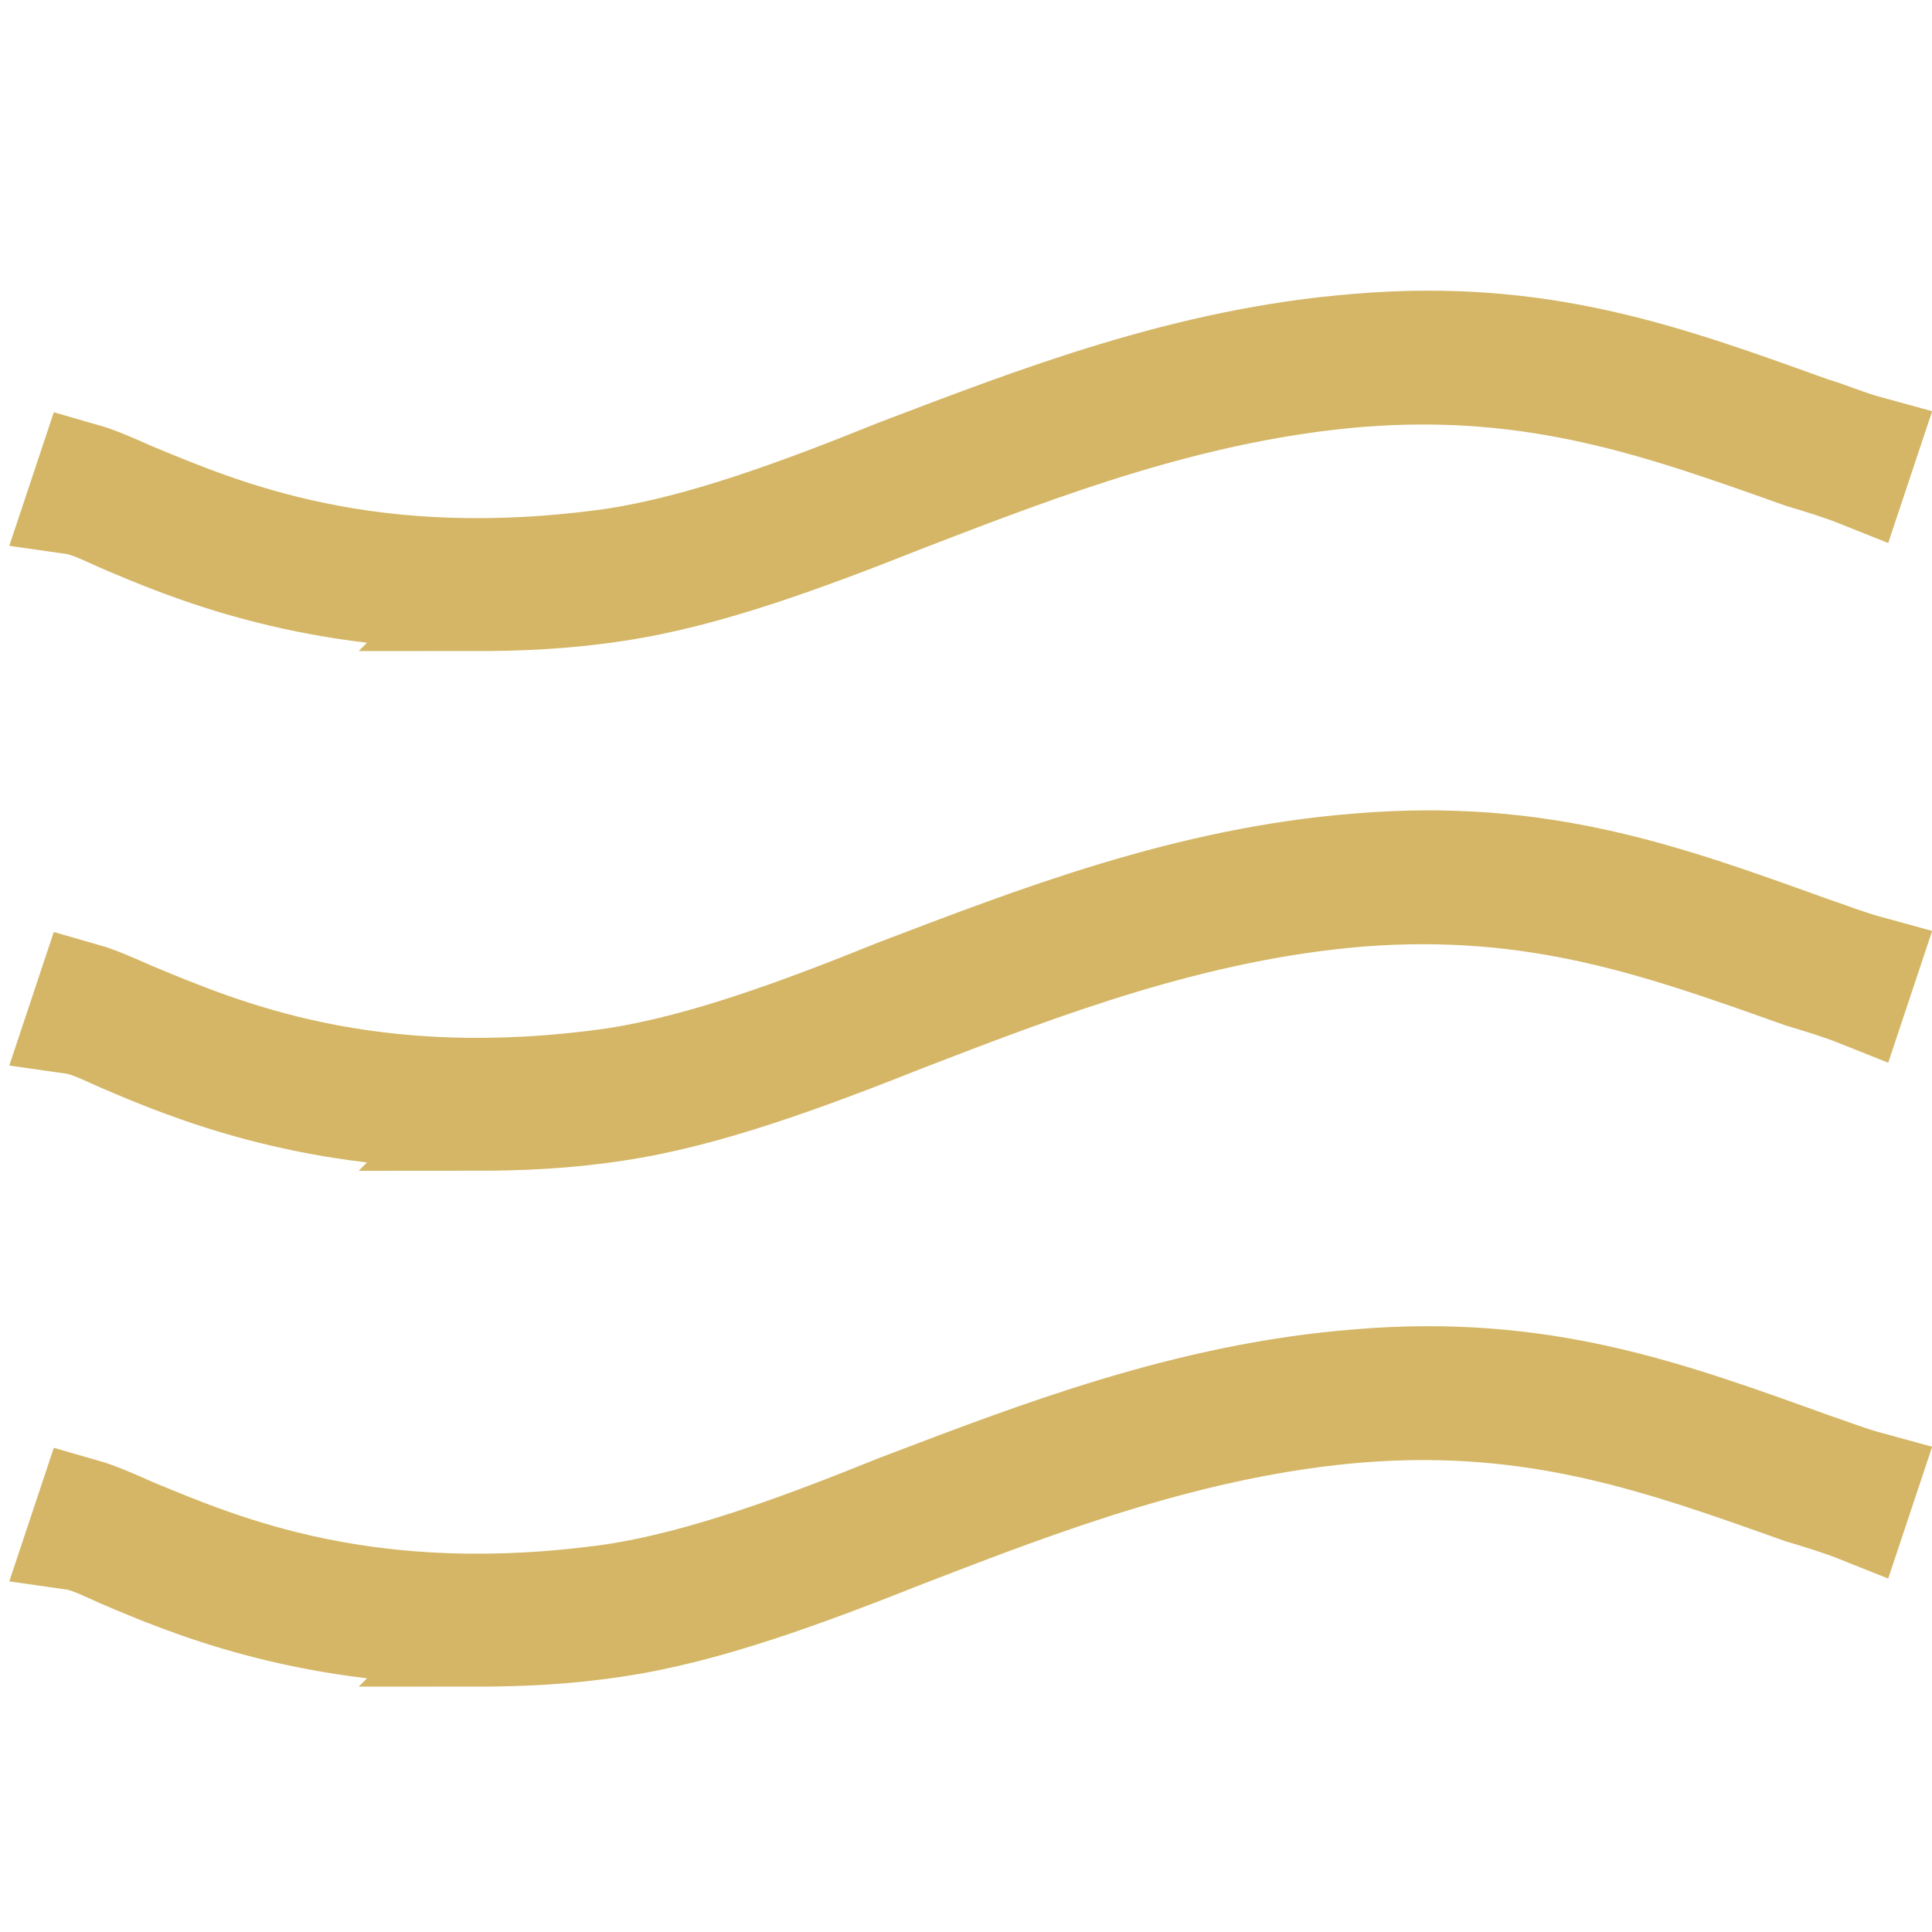
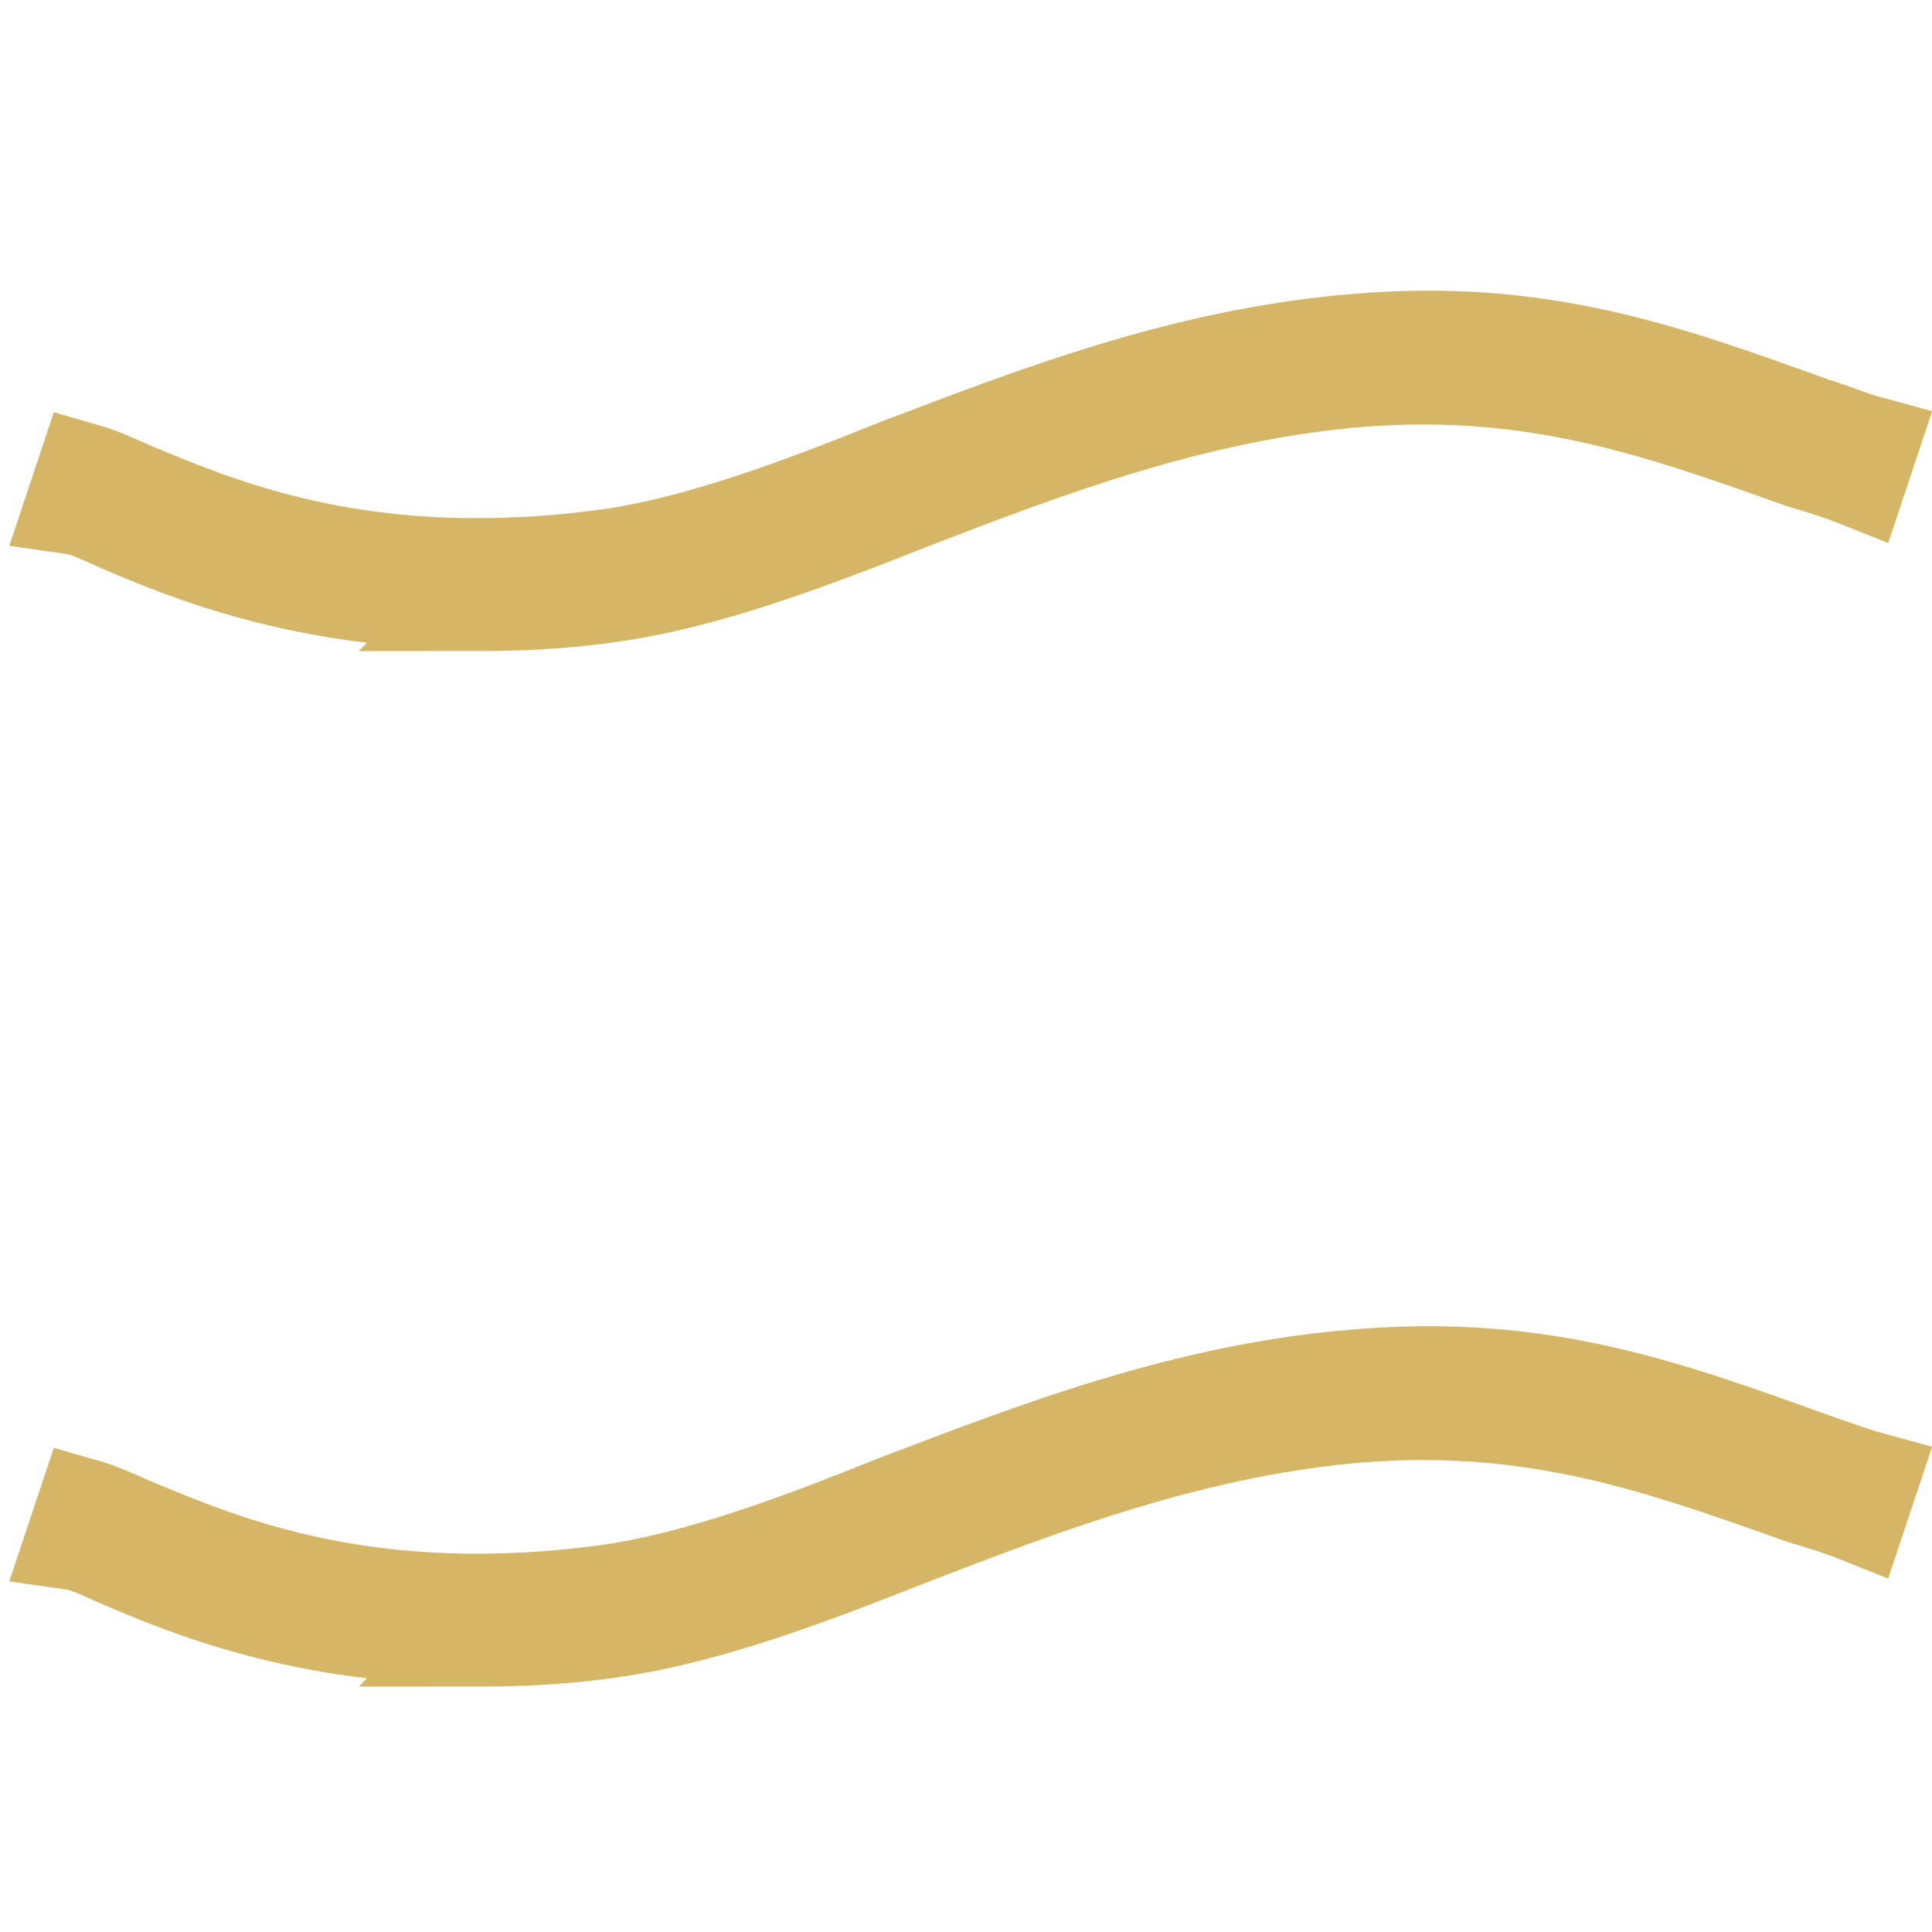
<svg xmlns="http://www.w3.org/2000/svg" id="Layer_1" version="1.1" viewBox="0 0 100 100">
  <defs>
    <style> .st0 { fill: #d4b666; stroke: #d4b666; stroke-miterlimit: 10; stroke-width: 5px; } </style>
  </defs>
  <path class="st0" d="M24.7,31.1c-9,0-15-2.5-18.5-4-.9-.4-1.7-.8-2.4-.9l.6-1.8c.7.2,1.6.6,2.5,1,4.6,1.9,12.2,5.2,24.9,3.4,4.5-.7,9.4-2.5,14.6-4.6,7.1-2.7,15-5.8,23.9-6.5,9.5-.8,16,1.6,23.5,4.3,1,.3,1.9.7,3,1l-.6,1.8c-1-.4-2-.7-3-1-7.3-2.6-13.7-4.9-22.8-4.2-8.6.7-16.4,3.7-23.4,6.4-5.3,2.1-10.4,4-15.1,4.7-2.6.4-5,.5-7.3.5Z" />
-   <path class="st0" d="M24.7,58c-9,0-15-2.5-18.5-4-.9-.4-1.7-.8-2.4-.9l.6-1.8c.7.2,1.6.6,2.5,1,4.6,1.9,12.2,5.2,24.9,3.4,4.5-.7,9.4-2.5,14.6-4.6,7.1-2.7,15-5.8,23.9-6.5,9.5-.8,16,1.6,23.5,4.3.9.3,1.9.7,3,1l-.6,1.8c-1-.4-2-.7-3-1-7.3-2.6-13.7-4.9-22.8-4.2-8.6.7-16.4,3.7-23.4,6.4-5.3,2.1-10.4,4-15.1,4.7-2.6.4-5,.5-7.3.5h0Z" />
  <path class="st0" d="M24.7,84.7c-9,0-15-2.5-18.5-4-.9-.4-1.7-.8-2.4-.9l.6-1.8c.7.2,1.6.6,2.5,1,4.6,1.9,12.2,5.2,24.9,3.4,4.5-.7,9.4-2.5,14.6-4.6,7.1-2.7,15-5.8,23.9-6.5,9.5-.8,16,1.6,23.5,4.3.9.3,1.9.7,3,1l-.6,1.8c-1-.4-2-.7-3-1-7.3-2.6-13.7-4.9-22.8-4.2-8.6.7-16.4,3.7-23.4,6.4-5.3,2.1-10.4,4-15.1,4.7-2.6.4-5,.5-7.3.5h0Z" />
</svg>